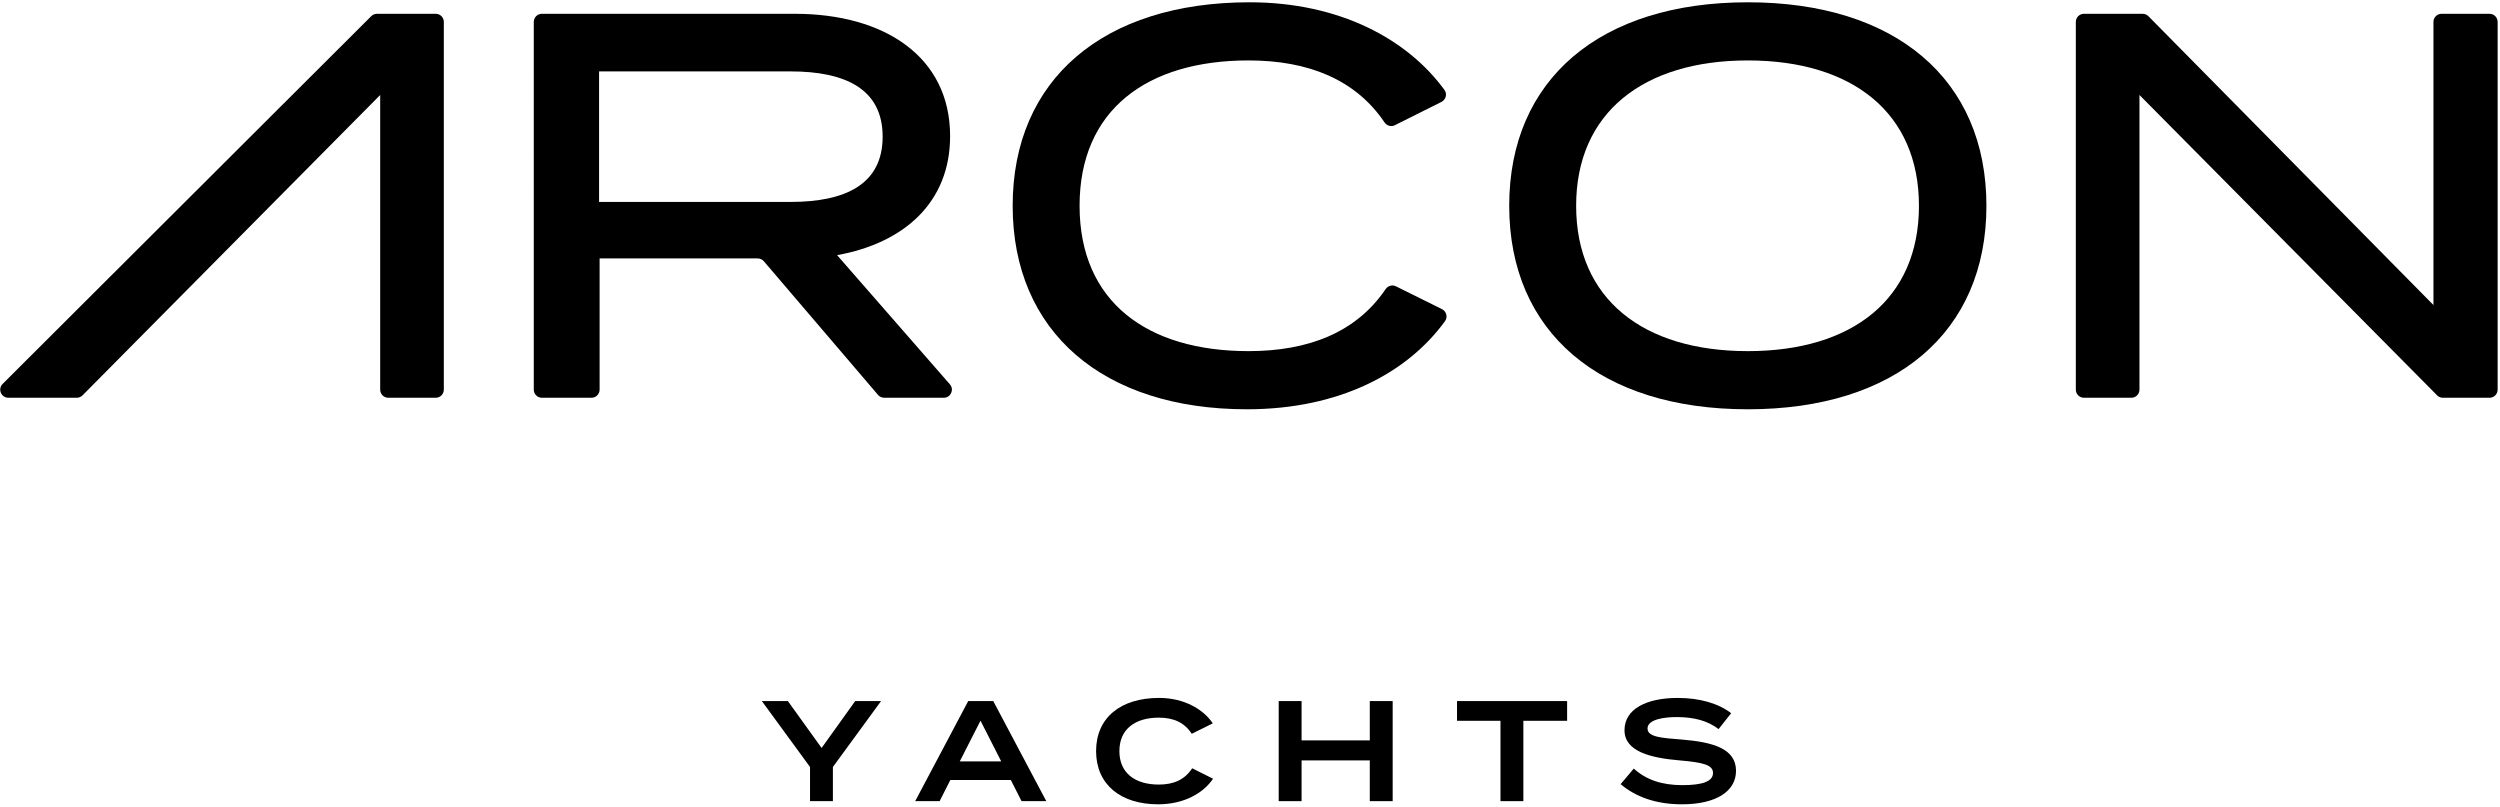
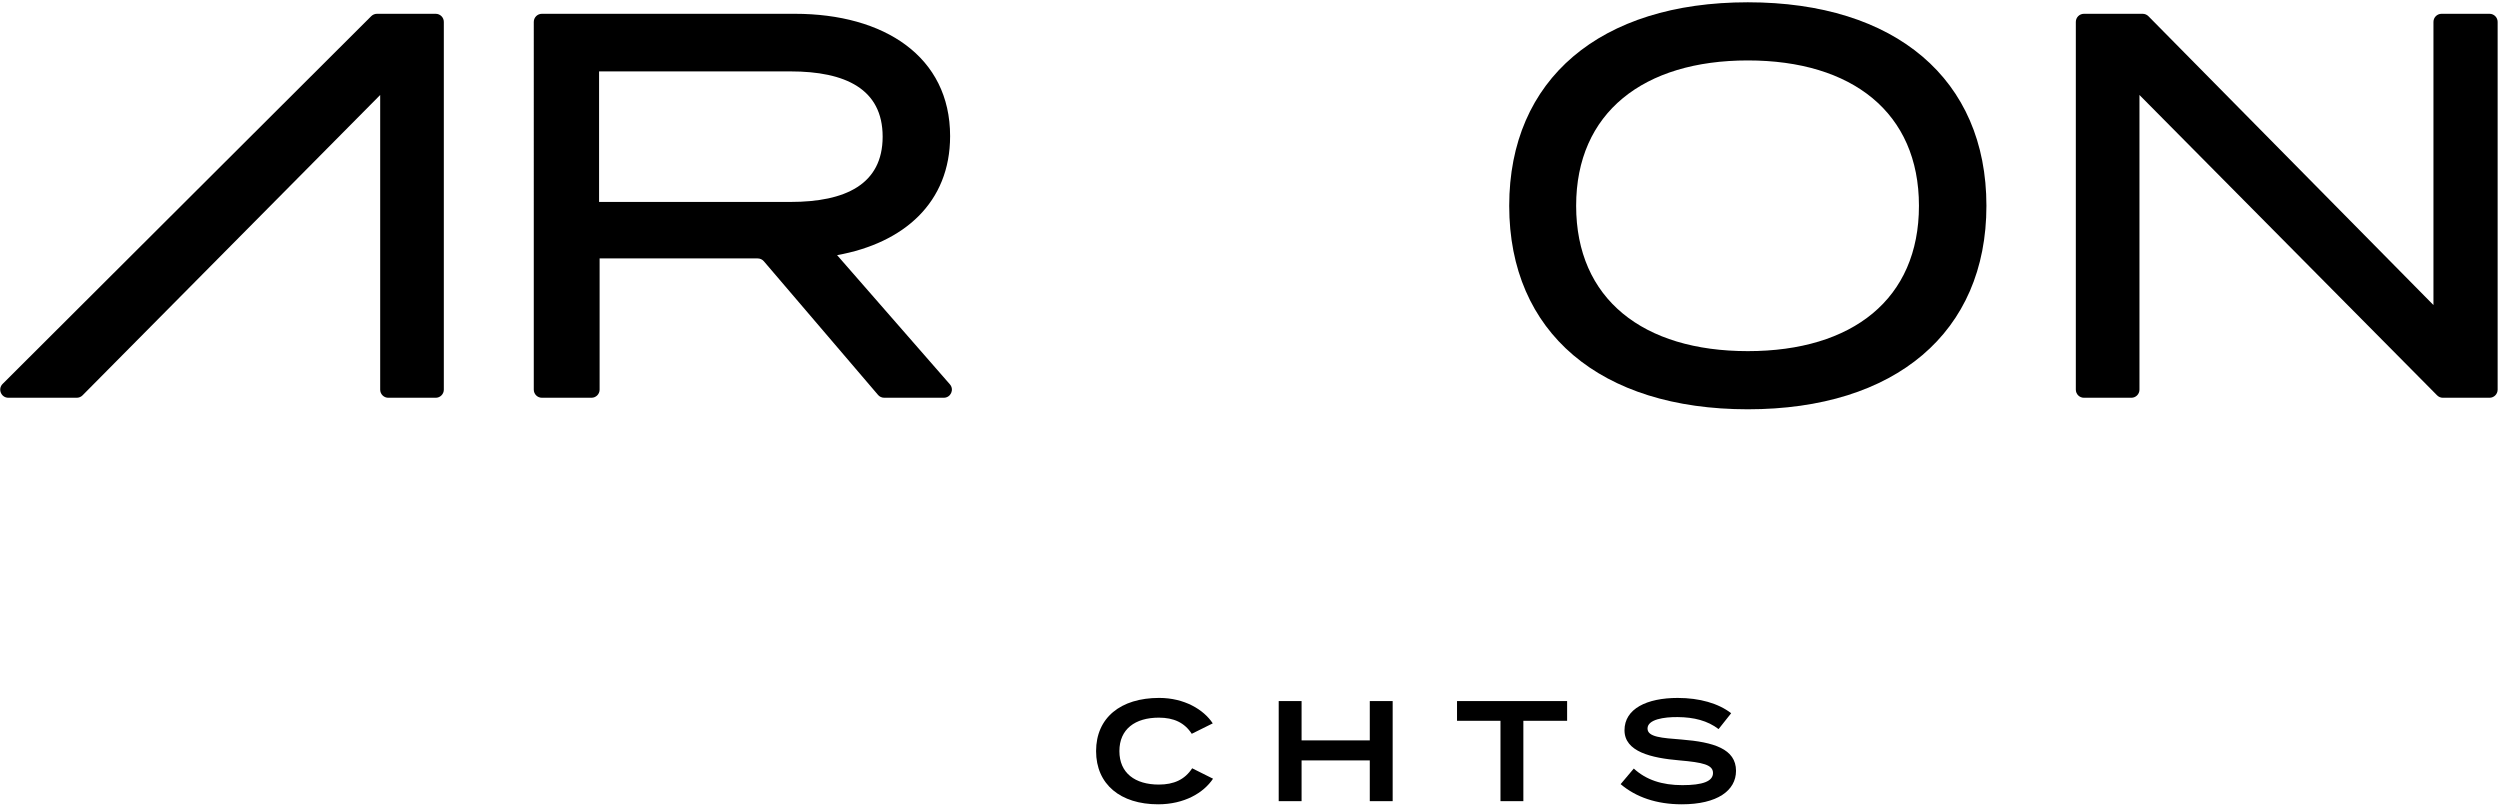
<svg xmlns="http://www.w3.org/2000/svg" id="Layer_1" viewBox="0 0 1922 620.11">
  <defs>
    <style>.cls-1{stroke-width:0px;}</style>
  </defs>
  <path class="cls-1" d="m675.03,303.61l-87.78-102.75c-1.18-1.39-2.91-2.18-4.74-2.18h-121.53v100.88c0,3.44-2.79,6.23-6.23,6.23h-38.15c-3.44,0-6.23-2.79-6.23-6.23V16.84c0-3.44,2.79-6.23,6.23-6.23h194.49c68.74,0,119.35,32.89,119.35,94.04,0,51.02-35.43,82.23-86.88,91.51l86.71,99.31c3.52,4.03.66,10.32-4.69,10.32h-45.83c-1.82,0-3.55-.8-4.74-2.18Zm-67.29-148.36c42.17,0,70.84-13.49,70.84-50.18s-28.67-50.18-70.84-50.18h-147.17v100.36h147.17Z" />
-   <path class="cls-1" d="m1073.15,220.1l35.42,17.55c3.42,1.69,4.63,6.09,2.4,9.18-28.85,39.86-81.22,67.83-152.36,67.83-110.49,0-180.07-59.46-180.07-156.45S848.11,1.76,960.7,1.76c69.08,0,121.33,28.3,149.83,67.42,2.25,3.08,1.05,7.47-2.36,9.18l-35.84,17.92c-2.81,1.41-6.16.41-7.92-2.2-22.27-32.98-58.59-47.62-104.55-47.62-78.01,0-129.88,37.95-129.88,111.75s51.87,111.74,129.88,111.74c46,0,82.74-14.29,105.4-47.66,1.76-2.59,5.08-3.58,7.88-2.19Z" />
  <path class="cls-1" d="m1160.28,158.21c0-97.41,70-156.45,183.44-156.45s183.44,59.04,183.44,156.45-70,156.45-183.44,156.45-183.44-59.04-183.44-156.45Zm315.01,0c0-71.69-51.45-111.75-131.57-111.75s-131.98,40.06-131.98,111.75,51.45,111.74,131.98,111.74,131.57-40.06,131.57-111.74Z" />
  <path class="cls-1" d="m1647.27,10.61c1.67,0,3.26.67,4.43,1.85l219.14,222.07V16.84c0-3.44,2.79-6.23,6.23-6.23h36.88c3.44,0,6.23,2.79,6.23,6.23v282.73c0,3.44-2.79,6.23-6.23,6.23h-35.87c-1.66,0-3.25-.66-4.42-1.84l-228.84-230.93v226.54c0,3.44-2.79,6.23-6.23,6.23h-36.46c-3.44,0-6.23-2.79-6.23-6.23V16.84c0-3.44,2.79-6.23,6.23-6.23h45.14" />
  <path class="cls-1" d="m289.81,10.61h45.17c3.44,0,6.23,2.79,6.23,6.23v282.73c0,3.44-2.79,6.23-6.23,6.23h-36.46c-3.44,0-6.23-2.79-6.23-6.23V73.02S63.45,303.95,63.45,303.95c-1.17,1.18-2.76,1.84-4.42,1.84H6.42c-5.55,0-8.33-6.72-4.4-10.64L285.41,12.43c1.17-1.16,2.75-1.82,4.4-1.82Z" />
-   <path class="cls-1" d="m605.71,538.98l25.94,36.06,25.83-36.06h19.89l-37.04,50.67v26.27h-17.58v-26.27l-37.04-50.67h20.01Z" />
-   <path class="cls-1" d="m777.12,599.66h-46.49l-8.25,16.27h-18.79l40.78-76.95h19.24l40.78,76.95h-19.02l-8.24-16.27Zm-7.37-14.29l-15.94-31.32-15.94,31.32h31.88Z" />
  <path class="cls-1" d="m916.53,590.65l16.05,8.02c-7.25,10.89-22.09,19.68-42.21,19.68-28.91,0-47.7-15.29-47.7-40.9s18.79-40.89,48.47-40.89c19.35,0,34.19,8.9,41.23,19.56l-16.16,8.03c-5.5-8.57-13.85-12.42-25.28-12.42-18.24,0-30.34,8.79-30.34,25.72s12.09,25.73,30.34,25.73c11.43,0,19.9-3.75,25.61-12.53Z" />
  <path class="cls-1" d="m1070.68,538.98v76.95h-17.59v-31.33h-52.44v31.33h-17.58v-76.95h17.58v30.23h52.44v-30.23h17.59Z" />
  <path class="cls-1" d="m1204.8,554.15h-33.64v61.78h-17.59v-61.78h-33.41v-15.17h84.64v15.17Z" />
  <path class="cls-1" d="m1334.65,592.62c0,15.17-14.39,25.73-41.65,25.73-19.46,0-35.28-5.5-47.05-15.5l10.11-11.99c9.46,8.69,21.66,12.76,37.37,12.76s23.53-2.97,23.53-9.34-7.92-8.13-25.61-9.68c-21.99-1.87-42.43-6.7-42.43-23.19s17.14-24.84,40.89-24.84c16.82,0,31.33,4.17,41.11,11.75l-9.67,12.2c-8.47-6.48-18.91-9.12-31.44-9.23-10.44-.11-23.19,1.76-23.19,8.8,0,6.6,10.99,7.26,26.27,8.47,24.51,1.98,41.76,7.14,41.76,24.07Z" />
</svg>